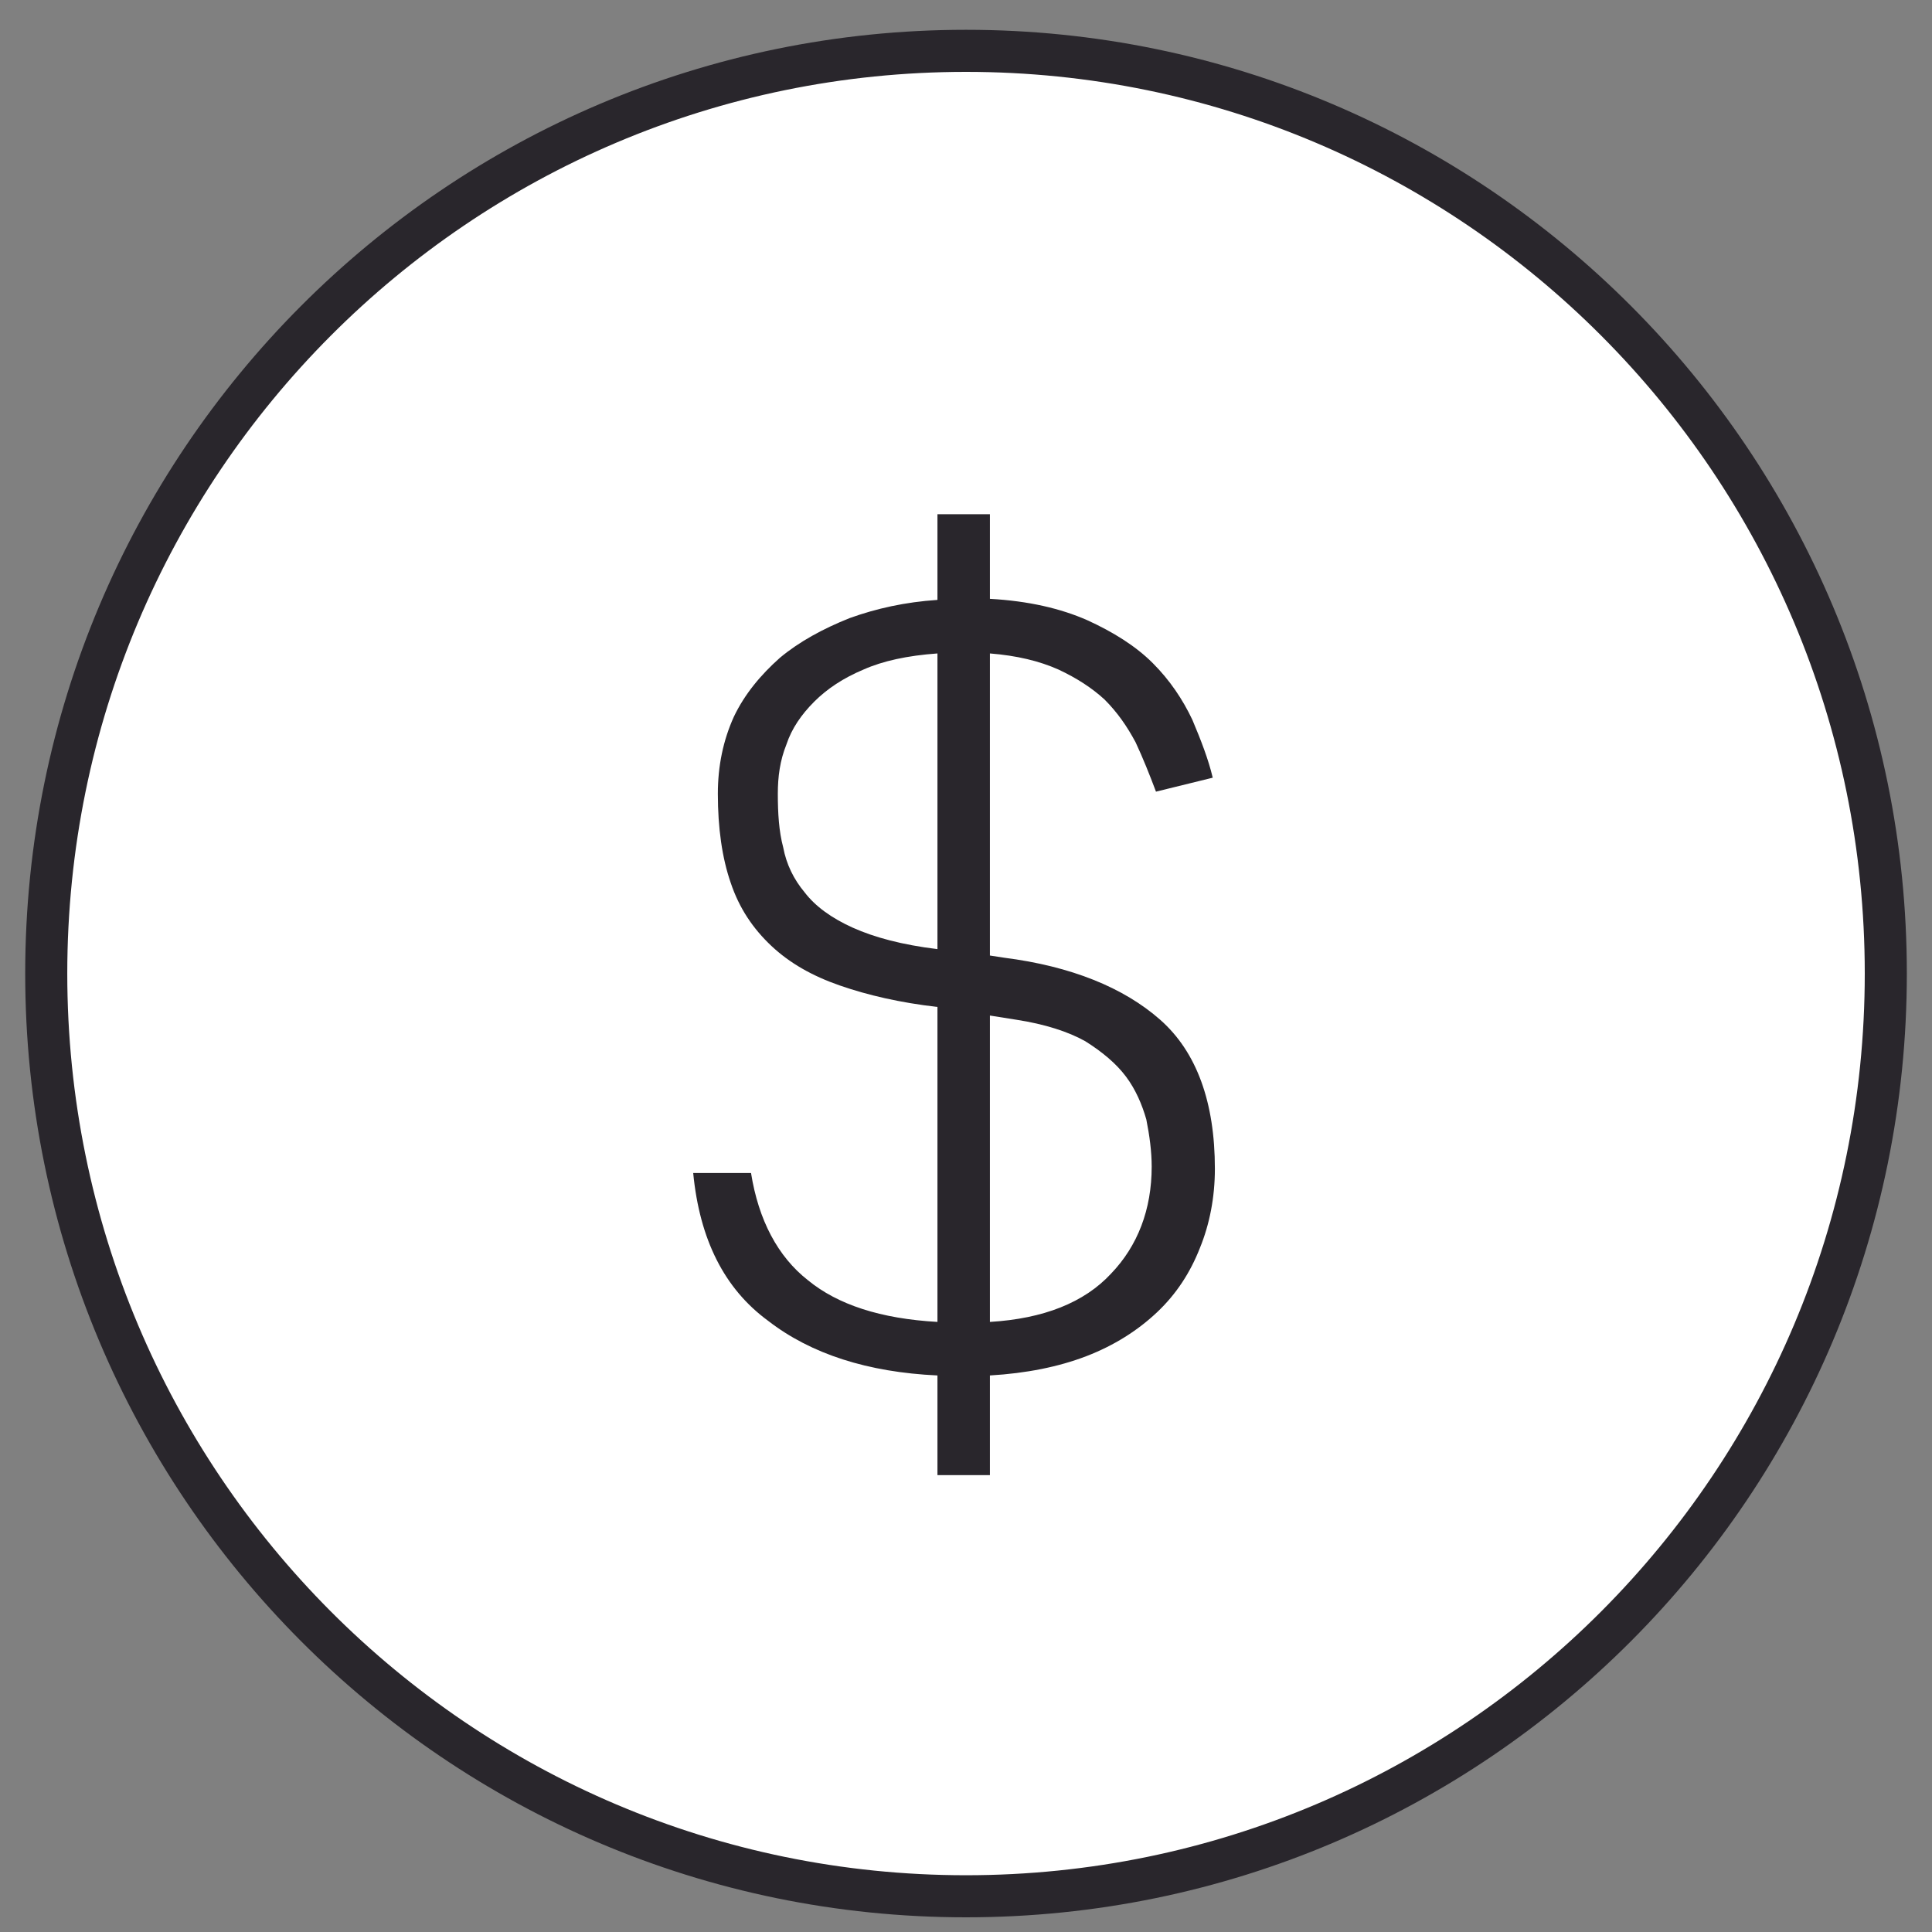
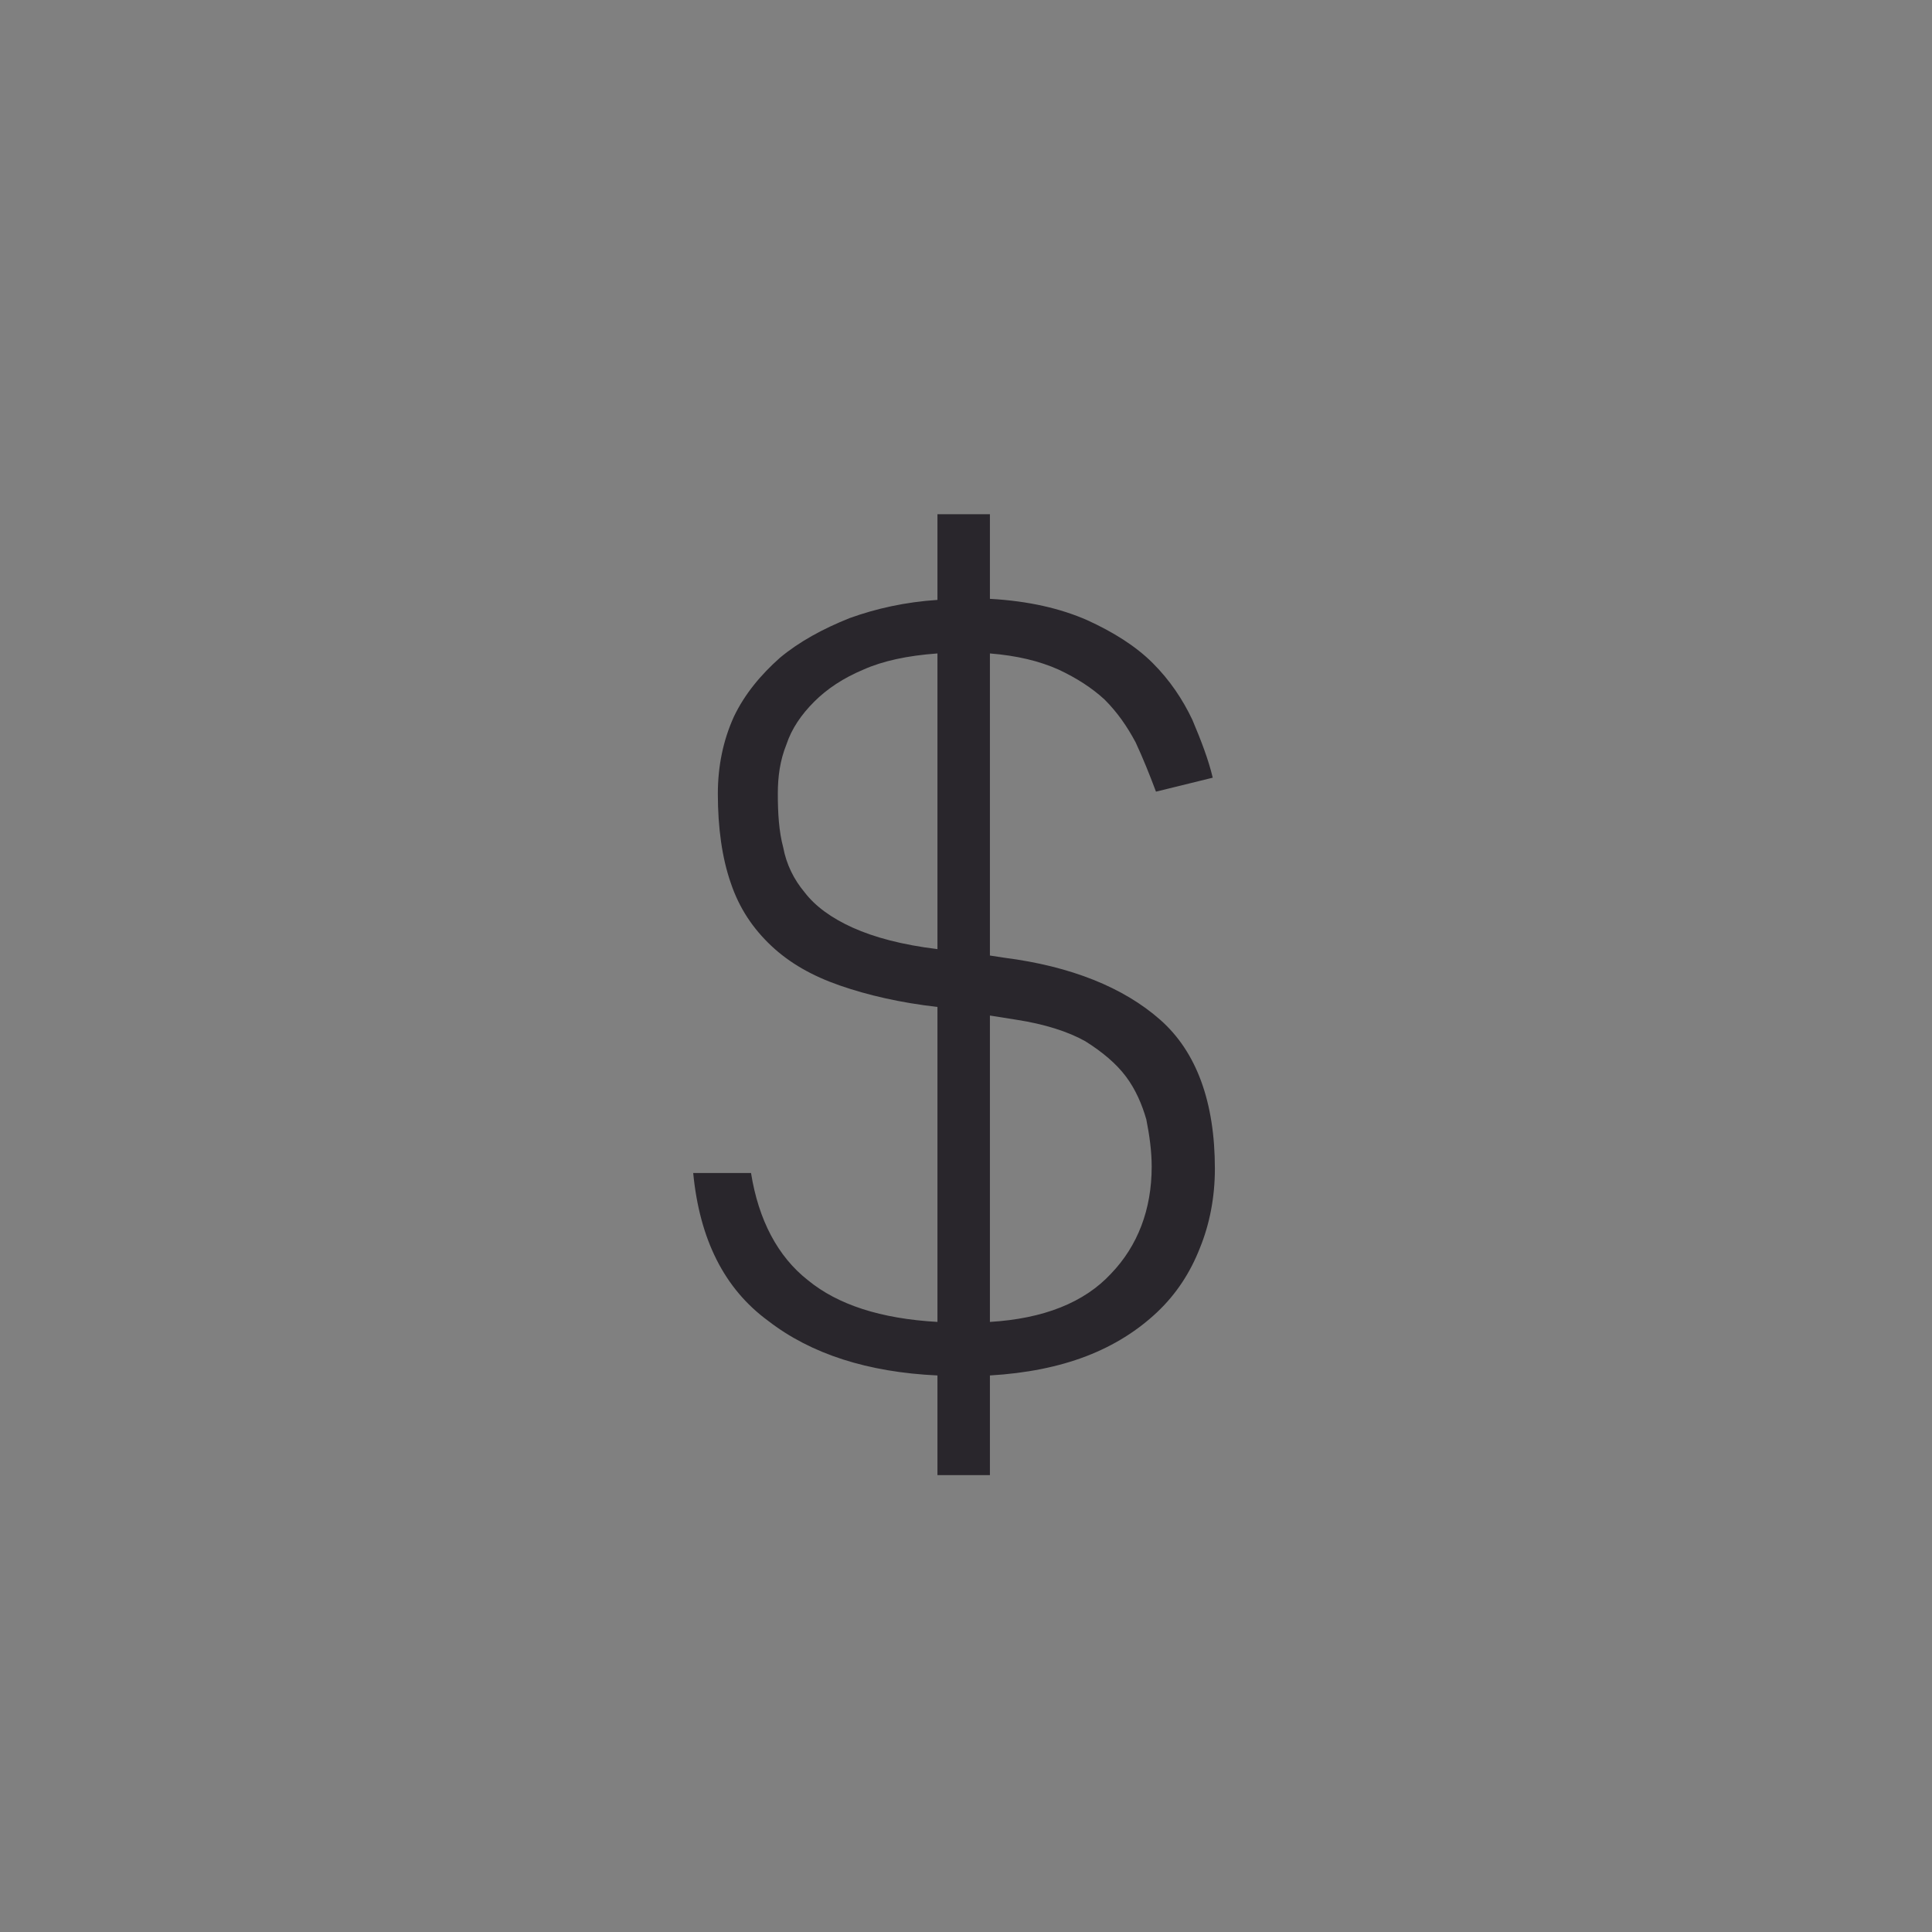
<svg xmlns="http://www.w3.org/2000/svg" width="45" height="45" viewBox="0 0 45 45" fill="none">
  <rect x="0" y="0" width="45" height="45" fill="#808080" stroke="none" />
-   <path d="M43.924 22.675C43.924 34.547 34.331 44.168 22.5 44.168C10.67 44.168 1.077 34.547 1.077 22.675C1.077 10.805 10.67 1.184 22.5 1.184C34.331 1.184 43.924 10.805 43.924 22.675Z" fill="white" stroke="#29262C" stroke-width="0.98" stroke-miterlimit="10" stroke-linecap="round" stroke-linejoin="round" />
  <path d="M21.835 32.037C20.213 31.962 18.89 31.538 17.892 30.765C16.869 30.016 16.296 28.868 16.146 27.322H17.493C17.668 28.419 18.117 29.268 18.816 29.817C19.514 30.39 20.512 30.715 21.835 30.79V23.454C20.962 23.354 20.213 23.18 19.564 22.955C18.915 22.73 18.392 22.431 17.967 22.032C17.543 21.633 17.219 21.159 17.019 20.56C16.82 19.986 16.72 19.287 16.72 18.489C16.72 17.84 16.845 17.241 17.094 16.692C17.344 16.168 17.718 15.719 18.167 15.32C18.616 14.946 19.165 14.646 19.789 14.397C20.413 14.172 21.086 14.023 21.835 13.973V11.977H23.057V13.948C23.956 13.998 24.704 14.172 25.328 14.447C25.927 14.721 26.451 15.046 26.85 15.445C27.249 15.844 27.549 16.293 27.773 16.767C27.973 17.241 28.147 17.69 28.247 18.114L26.925 18.439C26.775 18.04 26.625 17.665 26.451 17.291C26.251 16.917 26.026 16.592 25.727 16.293C25.428 16.019 25.078 15.794 24.654 15.595C24.205 15.395 23.681 15.27 23.057 15.22V22.256L23.382 22.306C24.954 22.506 26.176 23.005 27.024 23.753C27.873 24.502 28.297 25.675 28.297 27.222C28.297 27.895 28.172 28.519 27.948 29.068C27.723 29.642 27.399 30.141 26.95 30.565C26.501 30.989 25.952 31.338 25.303 31.588C24.654 31.837 23.906 31.987 23.057 32.037V34.358H21.835V32.037ZM23.057 30.79C24.305 30.715 25.253 30.34 25.877 29.667C26.501 29.018 26.825 28.17 26.825 27.172C26.825 26.822 26.775 26.448 26.7 26.074C26.6 25.725 26.451 25.375 26.226 25.076C26.002 24.776 25.677 24.502 25.278 24.252C24.879 24.028 24.33 23.853 23.681 23.753L23.057 23.654V30.79ZM21.835 15.22C21.136 15.27 20.562 15.395 20.113 15.595C19.639 15.794 19.265 16.044 18.965 16.343C18.666 16.642 18.441 16.967 18.317 17.341C18.167 17.715 18.117 18.09 18.117 18.489C18.117 18.938 18.142 19.362 18.242 19.736C18.317 20.136 18.491 20.485 18.741 20.784C18.99 21.109 19.365 21.383 19.864 21.608C20.363 21.832 21.011 22.007 21.835 22.107V15.22Z" fill="#29262C" />
</svg>